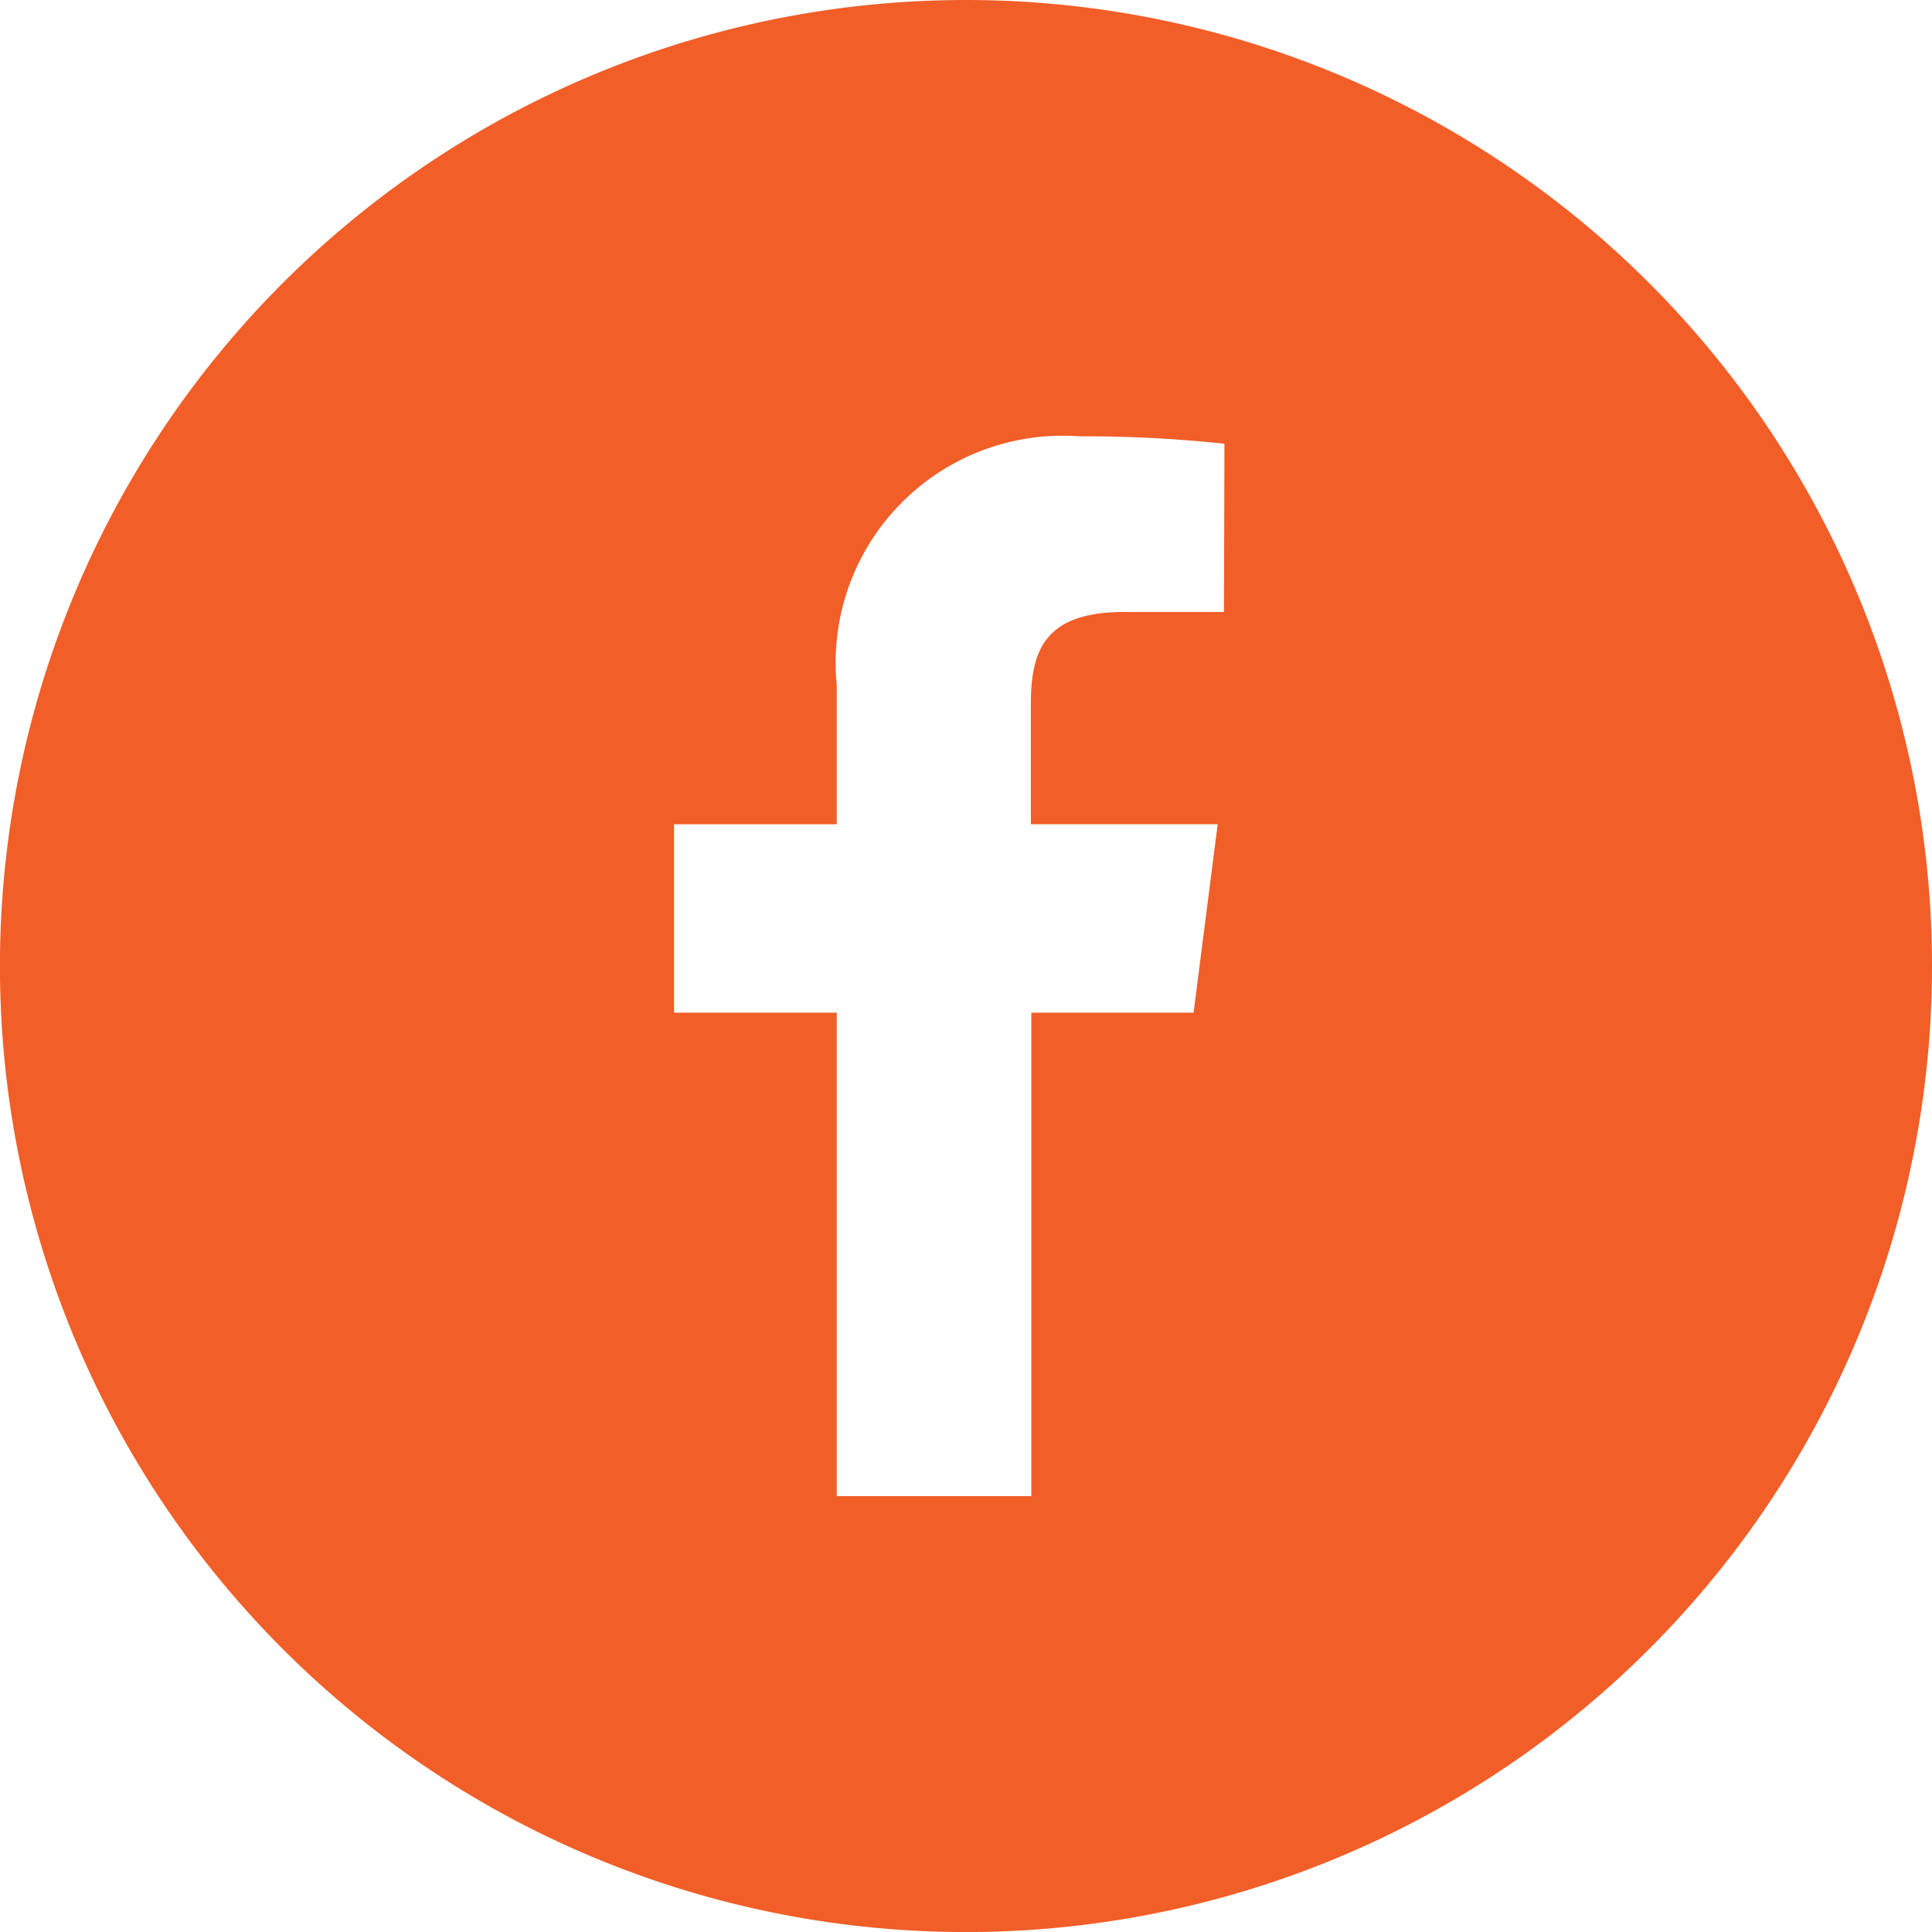
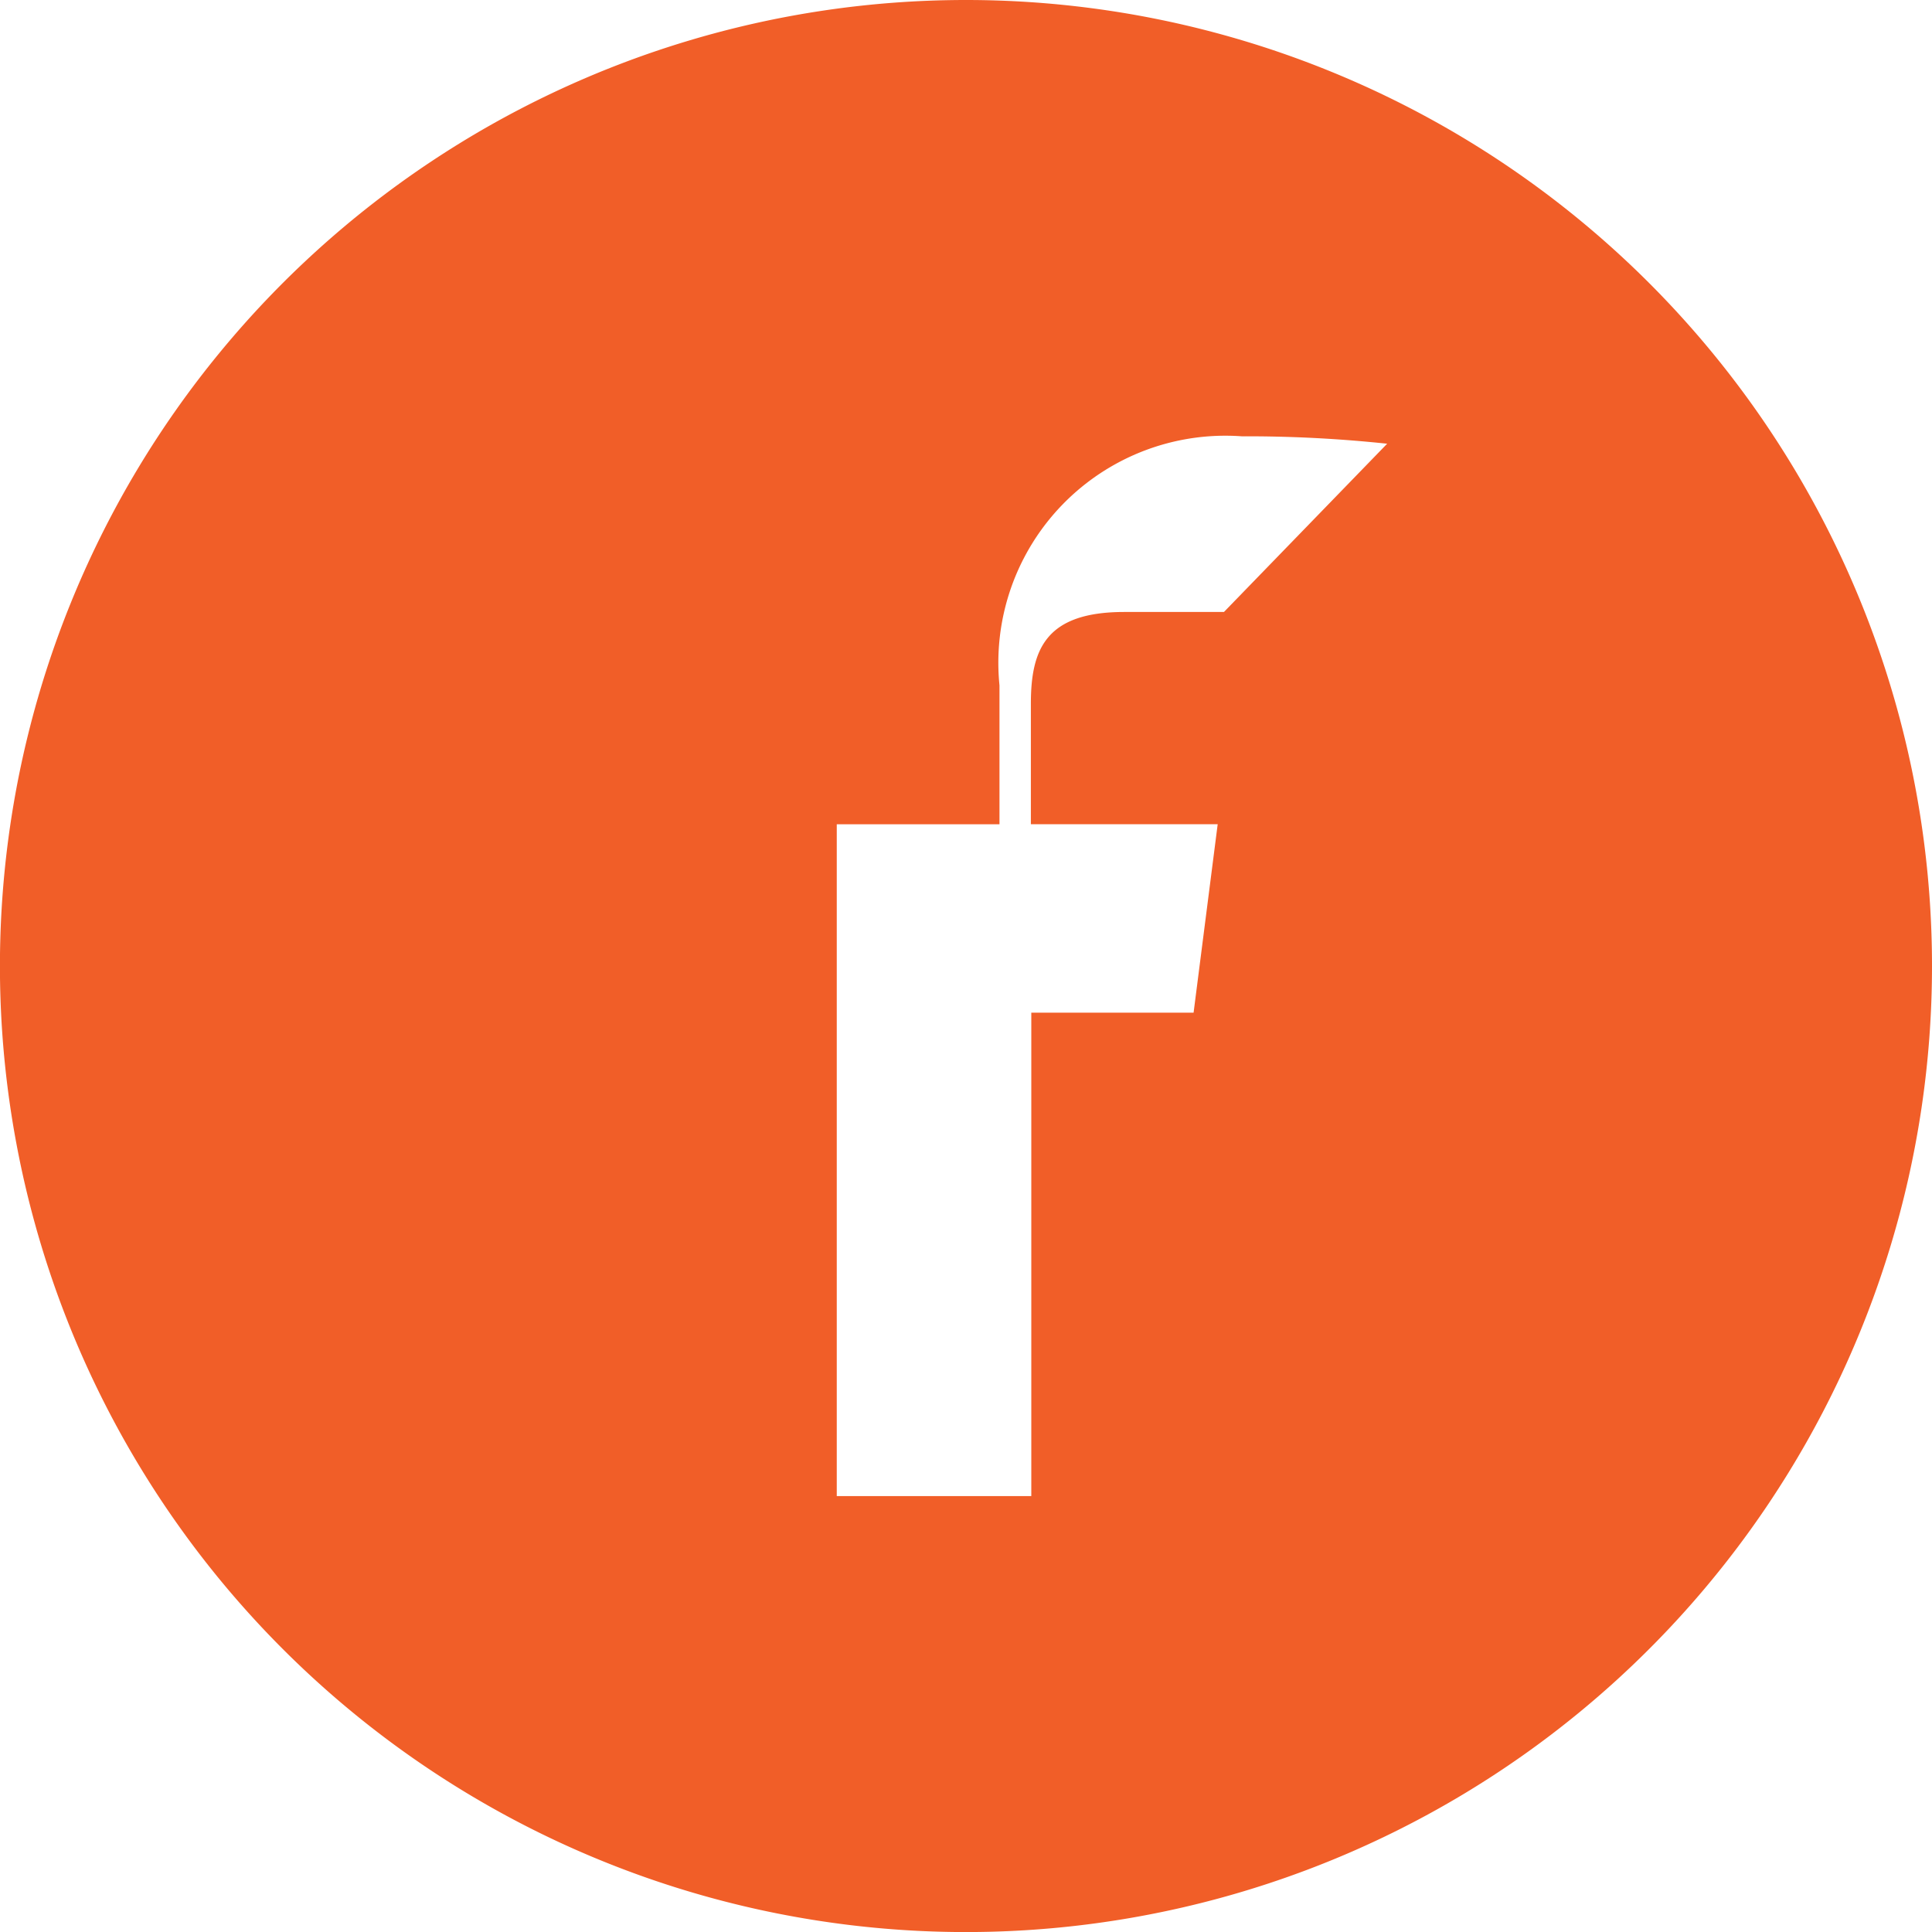
<svg xmlns="http://www.w3.org/2000/svg" width="32.059" height="32.059" viewBox="0 0 32.059 32.059">
  <g id="Group_563" data-name="Group 563" transform="translate(0 0)">
-     <path id="Path_77" data-name="Path 77" d="M108.4,387.722a16.03,16.03,0,1,0,16.03,16.03A16.03,16.03,0,0,0,108.4,387.722Zm4.281,10.155h-1.654c-1.3,0-1.55.616-1.55,1.522v2h3.1l-.4,3.127h-2.693v8.022h-3.228v-8.022h-2.7V401.4h2.7v-2.305a3.767,3.767,0,0,1,4.021-4.133,22.014,22.014,0,0,1,2.412.123Z" transform="translate(-92.371 -387.722)" fill="#F15E28" />
+     <path id="Path_77" data-name="Path 77" d="M108.4,387.722a16.03,16.03,0,1,0,16.03,16.03A16.03,16.03,0,0,0,108.4,387.722Zm4.281,10.155h-1.654c-1.3,0-1.55.616-1.55,1.522v2h3.1l-.4,3.127h-2.693v8.022h-3.228v-8.022V401.4h2.7v-2.305a3.767,3.767,0,0,1,4.021-4.133,22.014,22.014,0,0,1,2.412.123Z" transform="translate(-92.371 -387.722)" fill="#F15E28" />
  </g>
</svg>